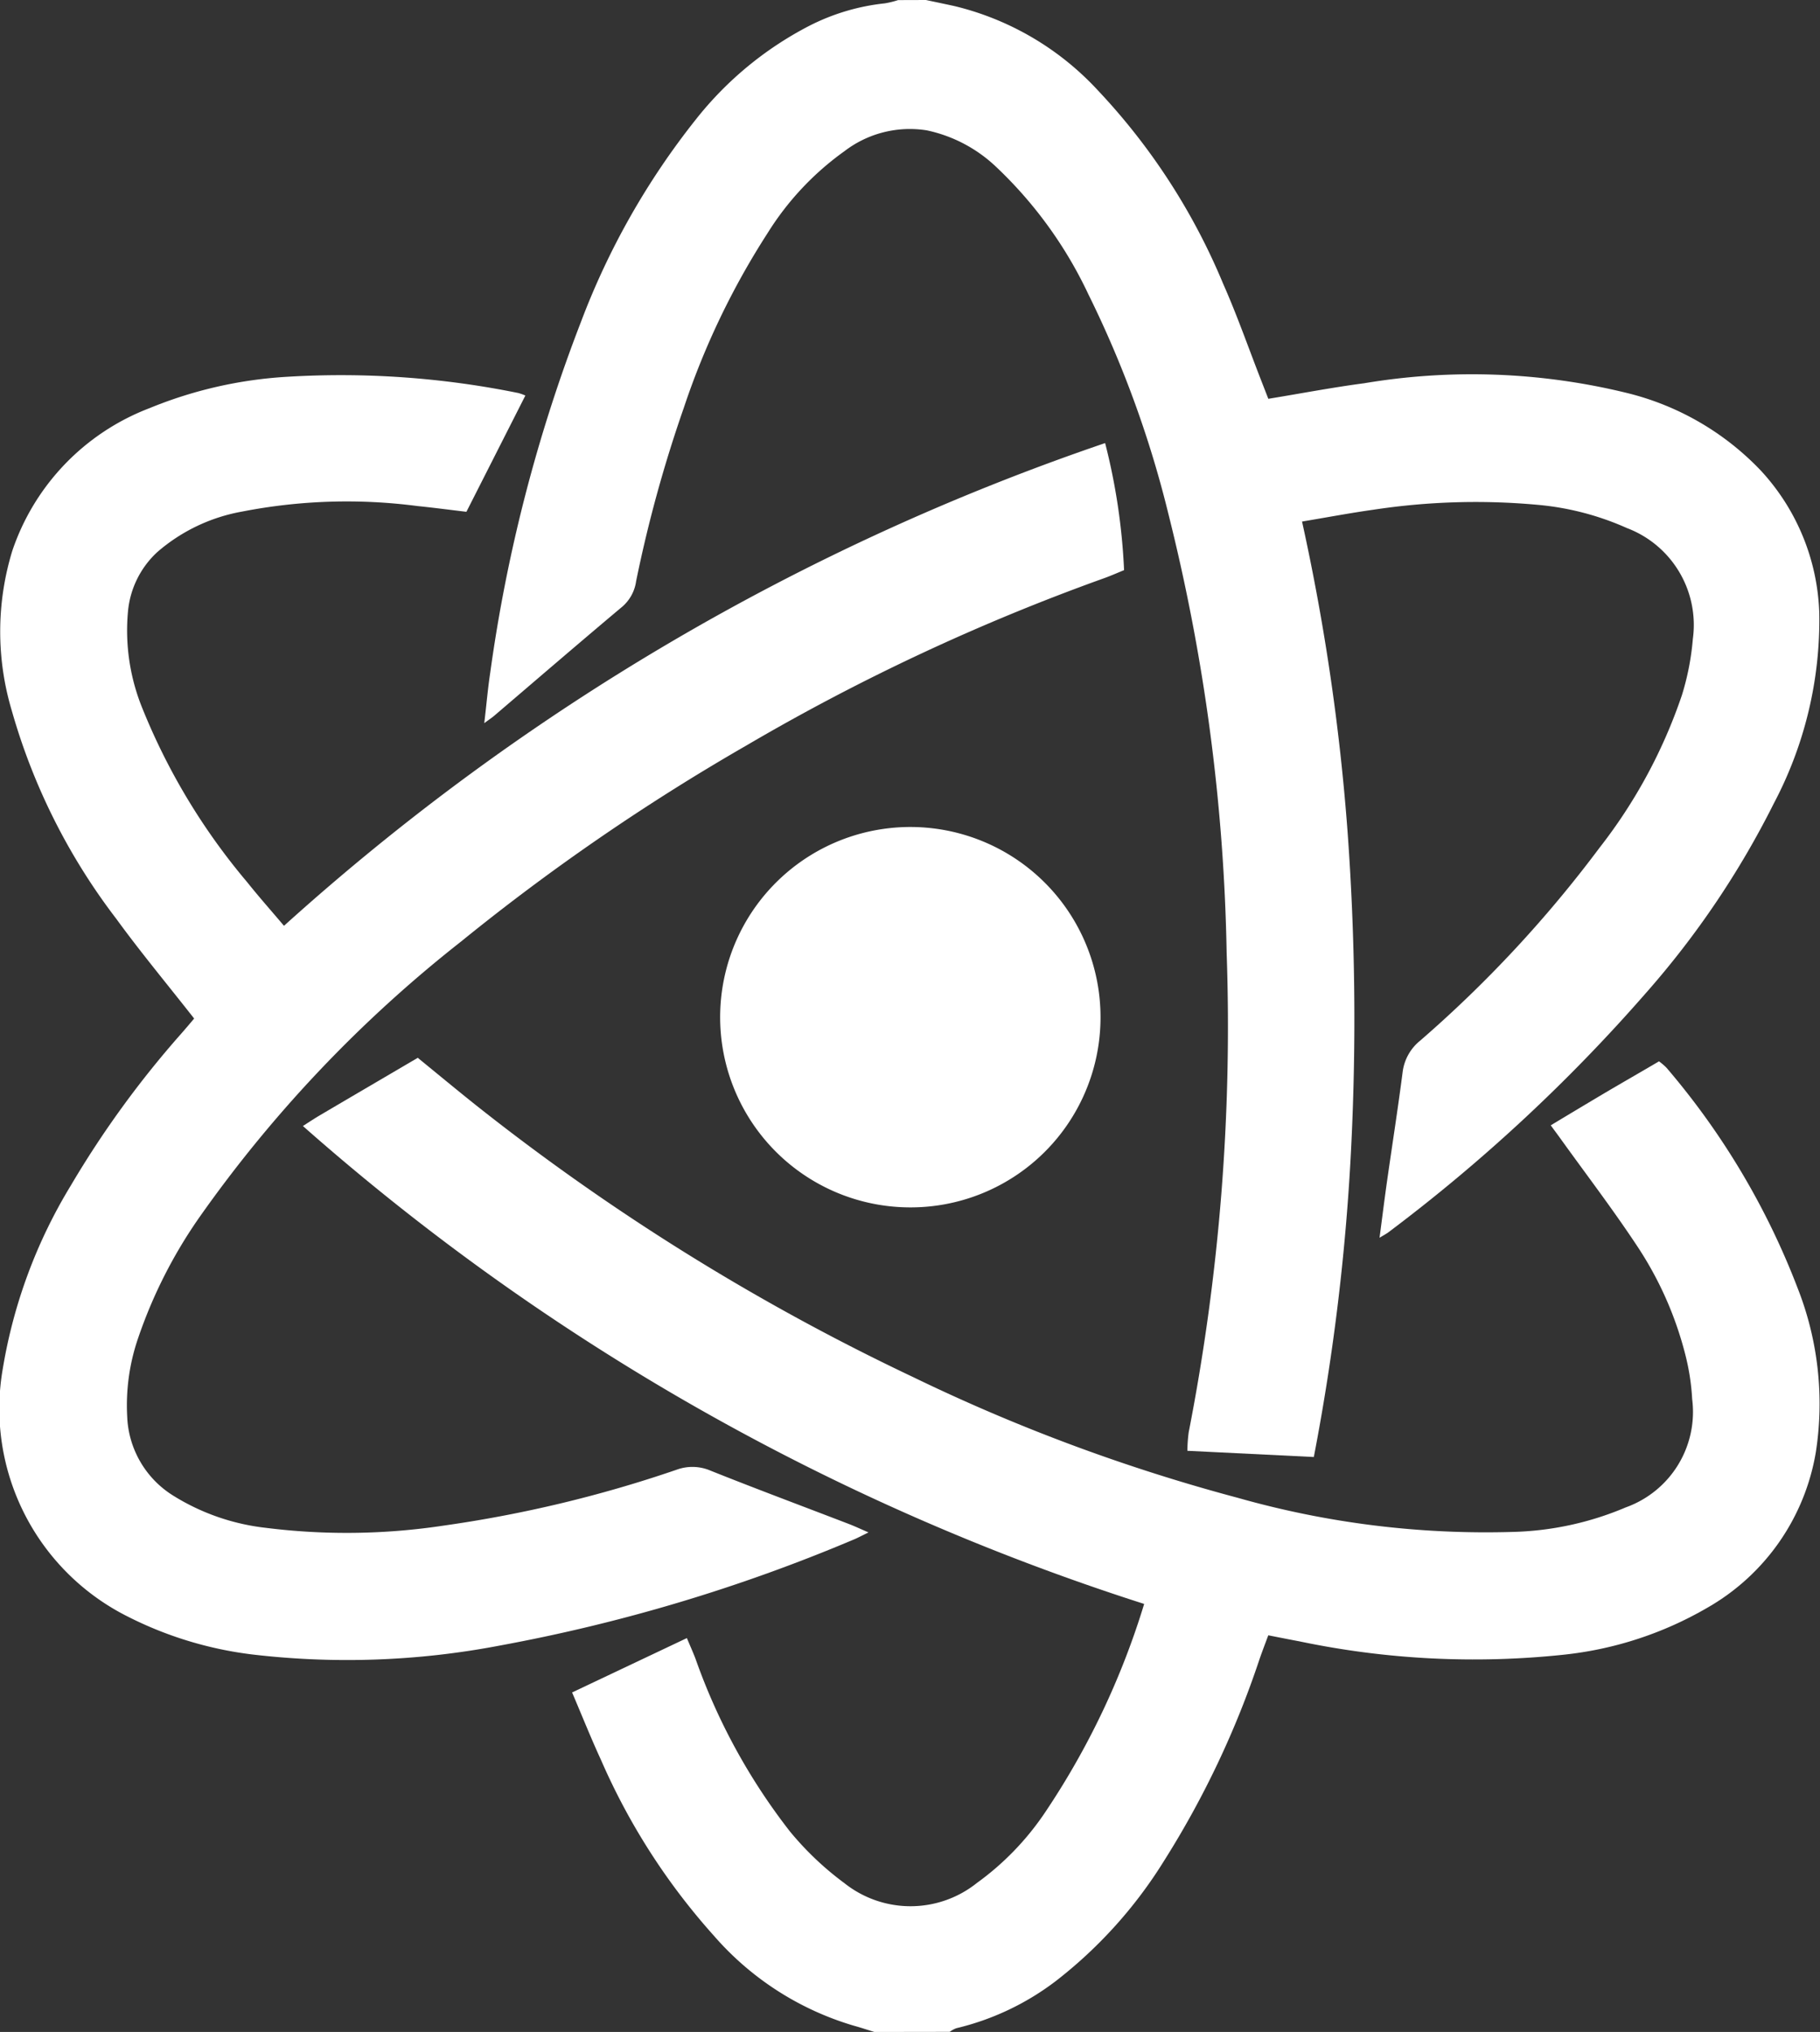
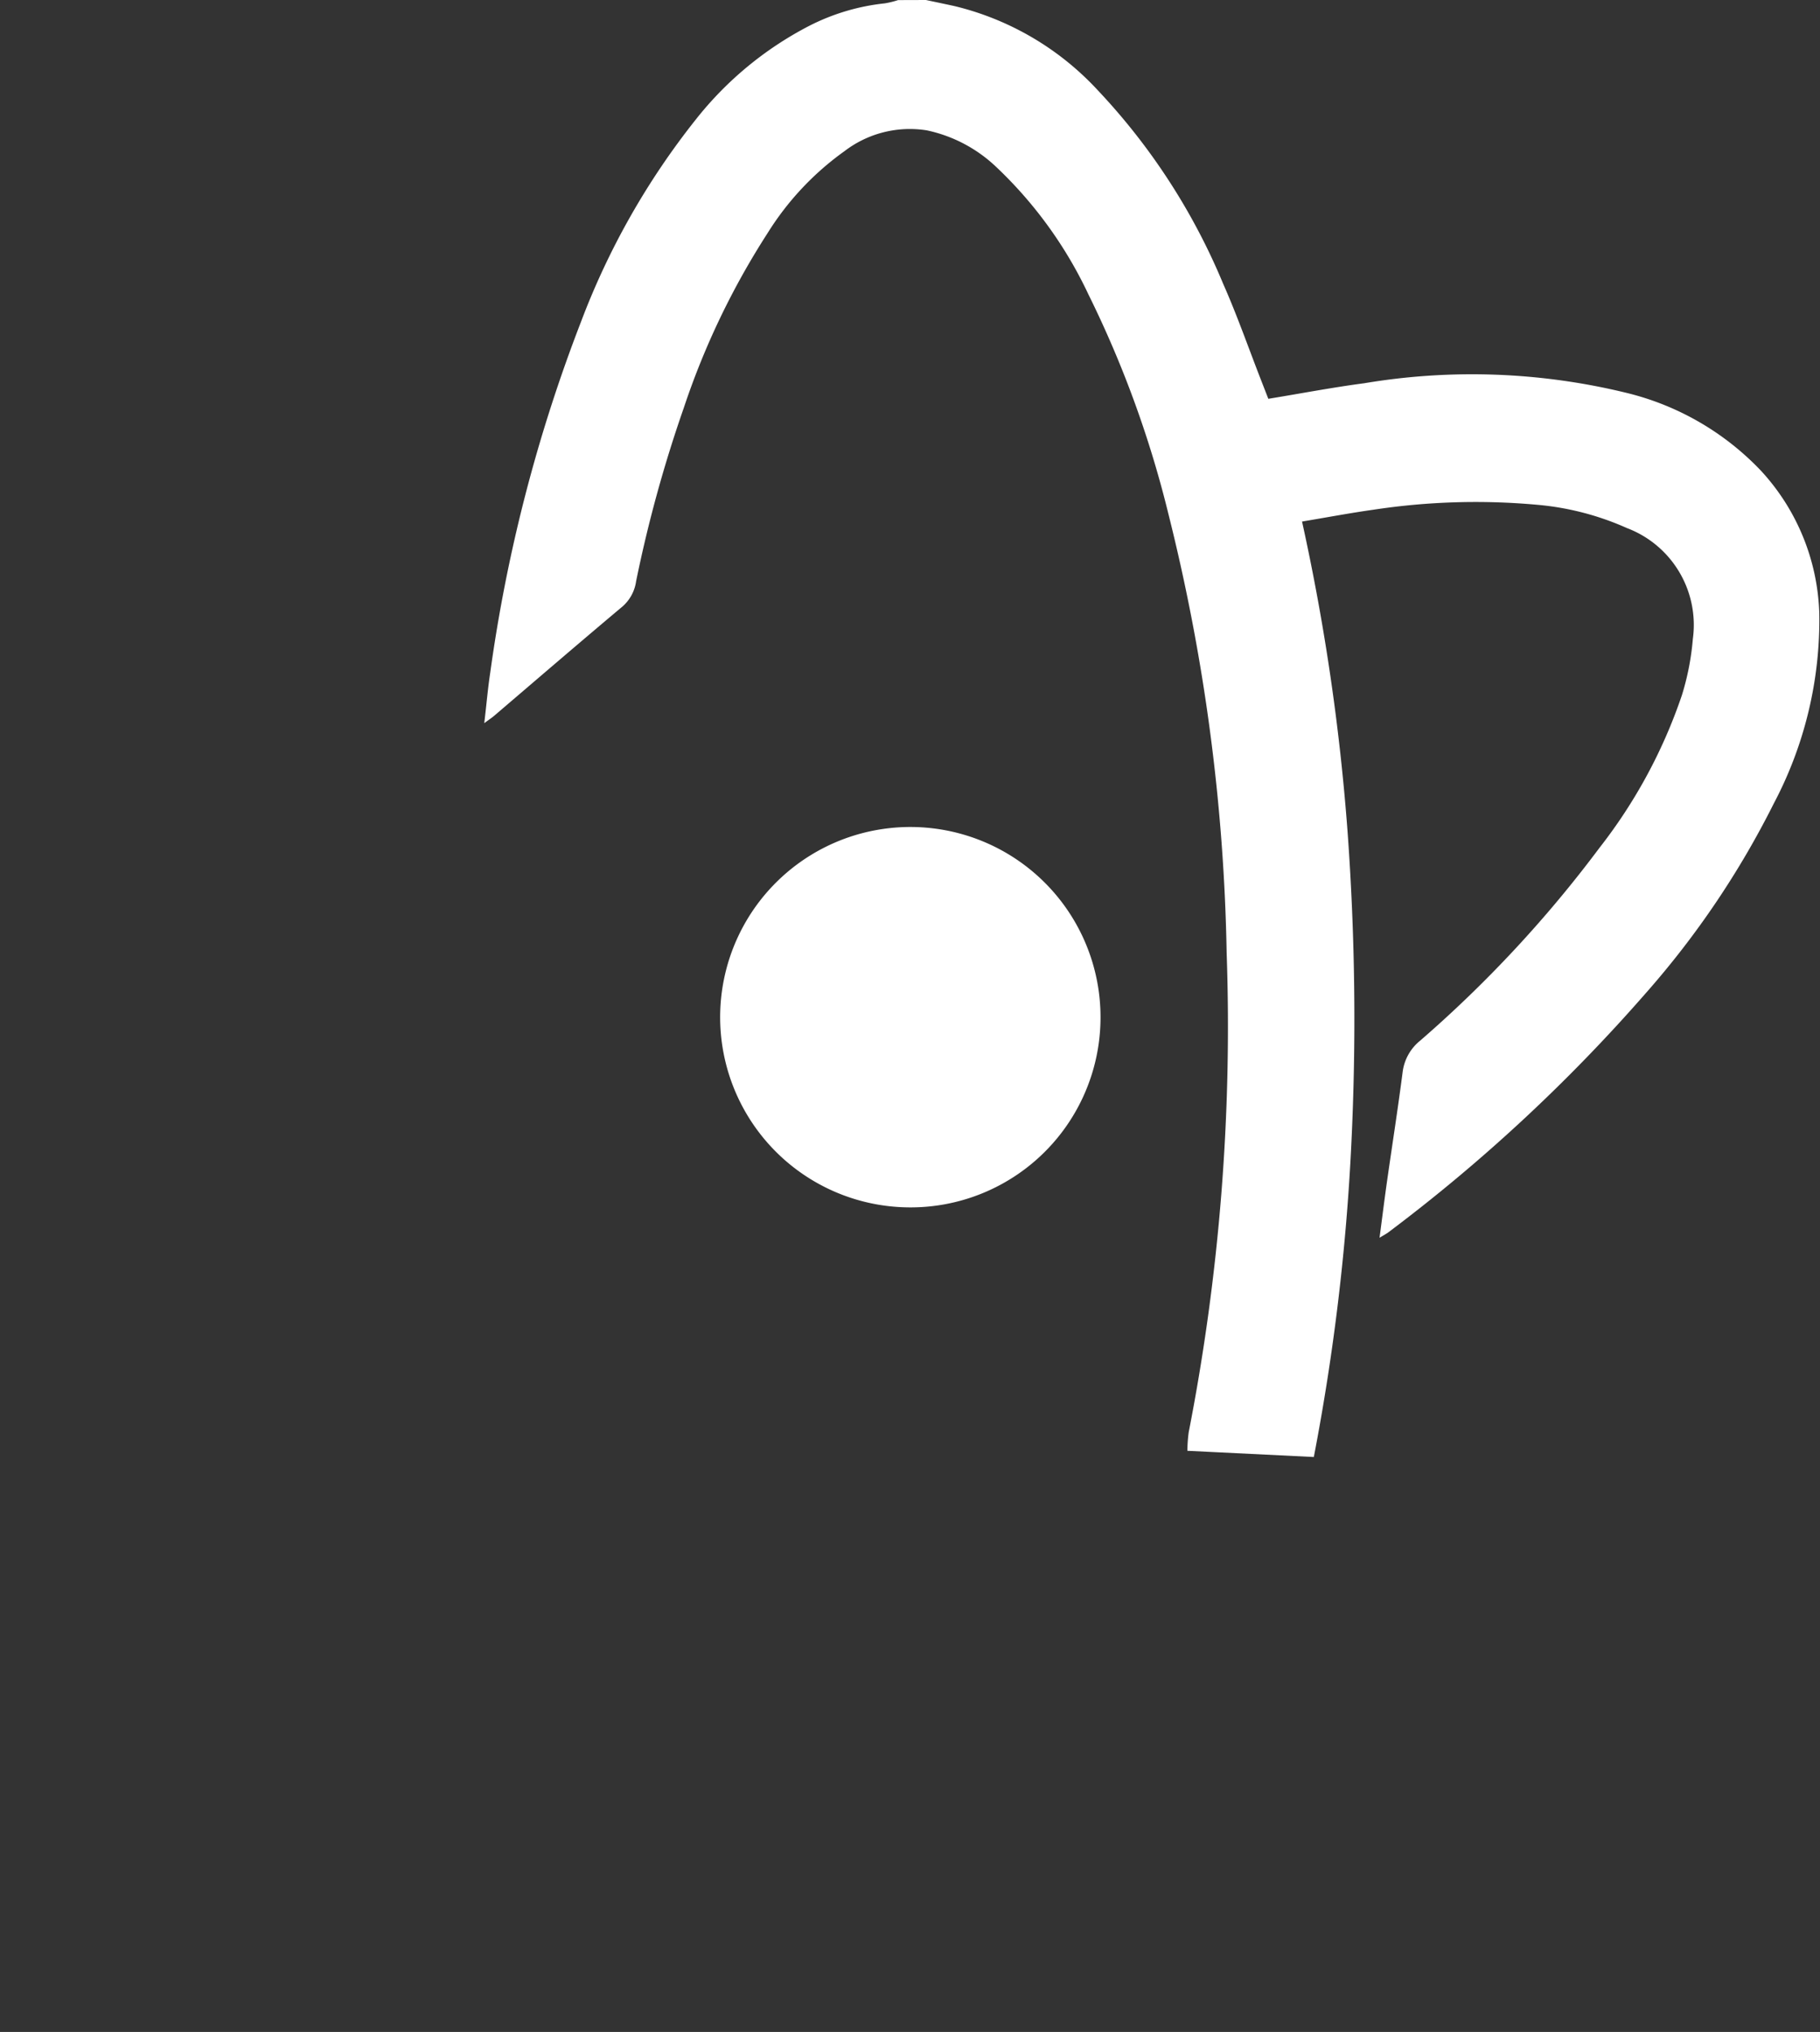
<svg xmlns="http://www.w3.org/2000/svg" width="80.002" height="89.313" viewBox="0 0 80.002 89.313">
  <rect x="0" y="0" width="80.002" height="89.313" fill="#333333" stroke="none" />
  <g id="nnq3FW" transform="translate(-286.666 -24.625)">
    <g id="Group_23" data-name="Group 23" transform="translate(286.665 24.625)">
      <path id="Path_13" data-name="Path 13" d="M331.182,24.625c.421.09.841.176,1.261.269a12.6,12.6,0,0,1,6.294,3.7,28.059,28.059,0,0,1,5.512,8.51c.61,1.377,1.108,2.805,1.656,4.21l.327.84c1.422-.232,2.814-.5,4.216-.684a28.635,28.635,0,0,1,11.5.416,12.087,12.087,0,0,1,5.95,3.441,9.671,9.671,0,0,1,2.552,6.236,17.252,17.252,0,0,1-2,8.38,38.952,38.952,0,0,1-5.642,8.354,73.972,73.972,0,0,1-11.287,10.484c-.091.07-.194.121-.4.248.116-.878.213-1.663.324-2.447.229-1.61.482-3.216.69-4.829a2.108,2.108,0,0,1,.772-1.388,53.848,53.848,0,0,0,7.882-8.476,22.692,22.692,0,0,0,3.624-6.712,11.557,11.557,0,0,0,.48-2.469,4.553,4.553,0,0,0-2.9-4.873,12.261,12.261,0,0,0-3.944-1.023,29.9,29.9,0,0,0-7.215.22c-1,.14-2,.33-3.12.517a96.428,96.428,0,0,1,2,13.617,113.463,113.463,0,0,1,.166,13.765,97.224,97.224,0,0,1-1.648,13.735l-5.558-.273a6.492,6.492,0,0,1,.058-.815A92.917,92.917,0,0,0,344.4,66.5a85.368,85.368,0,0,0-2.564-19.3,46.921,46.921,0,0,0-3.511-9.632,18.562,18.562,0,0,0-4.064-5.614,6.32,6.32,0,0,0-3.043-1.6,4.725,4.725,0,0,0-3.614.913,12.626,12.626,0,0,0-3.38,3.6,33.9,33.9,0,0,0-3.682,7.673,58.7,58.7,0,0,0-2.1,7.631,1.808,1.808,0,0,1-.6,1.113c-1.892,1.588-3.763,3.2-5.642,4.805-.086.074-.182.136-.433.321.1-.842.158-1.537.263-2.224a68.753,68.753,0,0,1,3.979-15.39,33.044,33.044,0,0,1,5.047-8.906,15.3,15.3,0,0,1,5-4.131,9.493,9.493,0,0,1,3.319-.987,3.971,3.971,0,0,0,.583-.143Z" transform="translate(-290.479 -24.625)" fill="#fff" />
-       <path id="Path_14" data-name="Path 14" d="M327.486,122.268c-.3-.092-.6-.193-.9-.275a13.035,13.035,0,0,1-6.148-3.949,28.731,28.731,0,0,1-4.97-7.738c-.437-.947-.823-1.917-1.268-2.961l5.045-2.39c.133.317.26.6.373.89a26.819,26.819,0,0,0,4.158,7.61,13.427,13.427,0,0,0,2.39,2.269,4.673,4.673,0,0,0,5.83-.007,12.235,12.235,0,0,0,3.01-3.122,34.379,34.379,0,0,0,4.34-9.141,103.4,103.4,0,0,1-36.979-21.006c.309-.2.522-.339.743-.47,1.423-.838,2.848-1.672,4.306-2.528.884.721,1.729,1.423,2.588,2.107a99.352,99.352,0,0,0,19.2,11.933,79.833,79.833,0,0,0,14.257,5.3,39.945,39.945,0,0,0,12.058,1.5,13.553,13.553,0,0,0,4.993-1.078,4.457,4.457,0,0,0,2.923-4.762,10.082,10.082,0,0,0-.306-1.972,15.54,15.54,0,0,0-2.161-4.827c-1.043-1.571-2.188-3.073-3.29-4.605-.133-.186-.27-.369-.46-.628.829-.5,1.614-.97,2.4-1.437.773-.456,1.551-.9,2.359-1.376a2.617,2.617,0,0,1,.334.287,33.071,33.071,0,0,1,5.762,9.686,13.879,13.879,0,0,1,.8,7.192,9.714,9.714,0,0,1-4.771,6.851,15.849,15.849,0,0,1-6.326,2.066,37.353,37.353,0,0,1-11.614-.59c-.427-.079-.852-.165-1.36-.264-.129.349-.262.693-.383,1.042a40.444,40.444,0,0,1-4.2,8.873,20,20,0,0,1-4.758,5.283,11.663,11.663,0,0,1-4.374,2.073,1.212,1.212,0,0,0-.289.159Z" transform="translate(-289.051 -32.955)" fill="#fff" />
-       <path id="Path_15" data-name="Path 15" d="M295.2,72.345c-1.18-1.505-2.352-2.912-3.427-4.39a27.287,27.287,0,0,1-4.585-9.13,12.117,12.117,0,0,1,.019-7.04,10.2,10.2,0,0,1,6.022-6.265,18.785,18.785,0,0,1,6.082-1.384,39.082,39.082,0,0,1,10.14.715,2.453,2.453,0,0,1,.309.11l-2.592,5.111c-.723-.086-1.435-.181-2.148-.253a23.987,23.987,0,0,0-7.718.244,7.766,7.766,0,0,0-3.724,1.781,4.051,4.051,0,0,0-1.285,2.593,9.066,9.066,0,0,0,.629,4.267,28.094,28.094,0,0,0,4.613,7.651c.505.634,1.045,1.241,1.614,1.914a103.746,103.746,0,0,1,36.095-21.218,27.347,27.347,0,0,1,.833,5.585c-.293.119-.606.259-.927.372a93.6,93.6,0,0,0-15.671,7.333,95.325,95.325,0,0,0-12.556,8.627,57.431,57.431,0,0,0-11.483,12.1,21.167,21.167,0,0,0-2.709,5.342,9.087,9.087,0,0,0-.474,3.43,4.286,4.286,0,0,0,2.022,3.474,9.744,9.744,0,0,0,4.078,1.417,28.507,28.507,0,0,0,7.818-.1,55.412,55.412,0,0,0,10.227-2.453,2.022,2.022,0,0,1,1.5.04c2.02.807,4.06,1.567,6.091,2.348.238.092.47.2.85.366-.3.144-.481.244-.673.323a74.564,74.564,0,0,1-15.564,4.655,35.66,35.66,0,0,1-10.846.387,16.49,16.49,0,0,1-5.471-1.663,10.217,10.217,0,0,1-5.5-10.9,22.531,22.531,0,0,1,2.978-8.03,43.211,43.211,0,0,1,4.859-6.688C294.821,72.794,295.008,72.573,295.2,72.345Z" transform="translate(-286.665 -27.576)" fill="#fff" />
      <path id="Path_16" data-name="Path 16" d="M332.257,84.206a8.36,8.36,0,1,1,8.451-8.183A8.35,8.35,0,0,1,332.257,84.206Z" transform="translate(-292.333 -31.137)" fill="#fff" />
    </g>
  </g>
</svg>